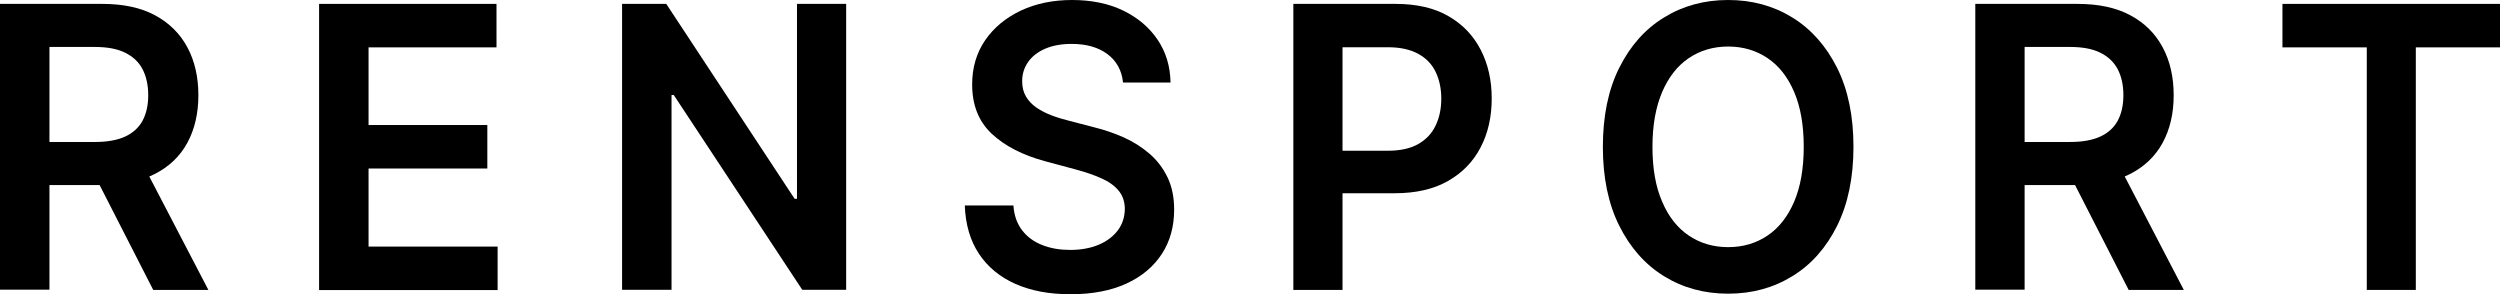
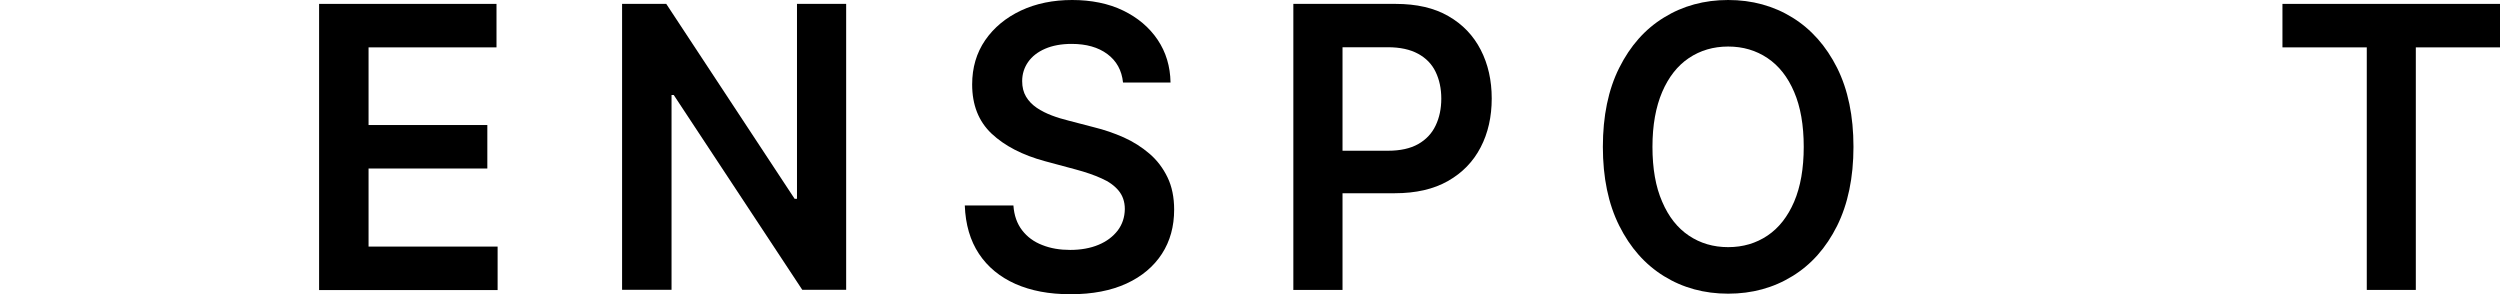
<svg xmlns="http://www.w3.org/2000/svg" viewBox="0 0 179.96 21.18" data-name="Lag 1" id="Lag_1">
-   <path d="M0,20.86V.28h7.36c1.51,0,2.78.27,3.8.82s1.8,1.32,2.33,2.31.79,2.14.79,3.45-.27,2.46-.8,3.43c-.53.97-1.32,1.72-2.35,2.24-1.04.53-2.31.79-3.82.79H2.07v-3.1h4.77c.88,0,1.6-.13,2.17-.39.56-.26.98-.64,1.25-1.14.27-.5.41-1.11.41-1.84s-.14-1.35-.41-1.87-.69-.91-1.26-1.19-1.29-.41-2.18-.41h-3.26v17.47H0ZM10.14,11.54l4.86,9.33h-3.97l-4.77-9.33h3.88Z" />
  <path d="M22.97,20.86V.28h12.77v3.13h-9.21v5.59h8.55v3.13h-8.55v5.62h9.29v3.13h-12.85Z" />
  <path d="M60.91.28v20.58h-3.16l-9.25-14.02h-.16v14.02h-3.56V.28h3.18l9.24,14.03h.17V.28h3.54Z" />
  <path d="M80.84,5.94c-.09-.88-.47-1.56-1.13-2.05-.66-.49-1.52-.73-2.57-.73-.74,0-1.38.12-1.91.35-.53.23-.94.55-1.22.95-.28.4-.43.86-.43,1.38,0,.43.09.8.28,1.12s.45.58.77.8.69.4,1.08.55.8.27,1.2.37l1.84.48c.74.18,1.46.43,2.14.73.69.31,1.3.7,1.85,1.17.55.47.98,1.04,1.3,1.7.32.66.48,1.44.48,2.33,0,1.21-.29,2.27-.88,3.18-.59.91-1.44,1.63-2.55,2.14-1.11.51-2.45.77-4.02.77s-2.85-.25-3.97-.74c-1.12-.5-2-1.22-2.63-2.17-.63-.95-.97-2.11-1.02-3.48h3.5c.05.72.26,1.31.63,1.79.37.48.85.83,1.45,1.06.6.24,1.27.35,2.01.35s1.45-.12,2.04-.37c.58-.24,1.04-.59,1.38-1.03.33-.44.5-.95.51-1.54,0-.54-.16-.98-.45-1.33s-.7-.65-1.23-.88c-.53-.24-1.14-.45-1.85-.64l-2.23-.6c-1.62-.44-2.89-1.1-3.83-1.98-.94-.89-1.4-2.07-1.4-3.54,0-1.21.31-2.27.94-3.19.63-.91,1.49-1.62,2.57-2.13,1.09-.51,2.32-.76,3.69-.76s2.62.25,3.67.76c1.05.51,1.88,1.21,2.48,2.1.6.89.91,1.92.93,3.08h-3.42Z" />
  <path d="M93.1,20.86V.28h7.36c1.51,0,2.78.29,3.8.88,1.03.59,1.8,1.4,2.33,2.43s.79,2.2.79,3.5-.26,2.49-.8,3.52c-.53,1.02-1.31,1.83-2.35,2.42-1.04.59-2.31.88-3.83.88h-4.88v-3.06h4.4c.88,0,1.6-.16,2.17-.48.56-.32.98-.76,1.25-1.33.27-.56.41-1.21.41-1.94s-.14-1.37-.41-1.93-.69-.99-1.26-1.3c-.57-.31-1.29-.47-2.18-.47h-3.26v17.47h-3.56Z" />
  <path d="M133.42,10.57c0,2.22-.4,4.12-1.18,5.69-.79,1.58-1.86,2.79-3.22,3.62-1.36.84-2.9,1.26-4.62,1.26s-3.26-.42-4.62-1.26-2.43-2.05-3.22-3.63c-.79-1.58-1.18-3.47-1.18-5.68s.39-4.12,1.18-5.69c.79-1.58,1.86-2.79,3.22-3.62,1.36-.84,2.9-1.26,4.62-1.26s3.26.42,4.62,1.26c1.36.84,2.43,2.05,3.22,3.62.79,1.58,1.18,3.48,1.18,5.69ZM129.84,10.57c0-1.56-.23-2.88-.69-3.95-.46-1.08-1.1-1.89-1.92-2.44s-1.76-.83-2.83-.83-2.01.28-2.83.83-1.46,1.37-1.92,2.44c-.46,1.08-.7,2.39-.7,3.95s.23,2.88.7,3.95c.46,1.08,1.1,1.89,1.92,2.44s1.76.83,2.83.83,2.01-.28,2.83-.83,1.46-1.37,1.92-2.44c.46-1.08.69-2.39.69-3.95Z" />
-   <path d="M142.19,20.86V.28h7.36c1.51,0,2.78.27,3.8.82,1.03.55,1.8,1.32,2.33,2.31s.79,2.14.79,3.45-.27,2.46-.8,3.43c-.53.97-1.32,1.72-2.35,2.24-1.04.53-2.31.79-3.82.79h-5.25v-3.1h4.77c.88,0,1.6-.13,2.17-.39.56-.26.98-.64,1.25-1.14.27-.5.41-1.11.41-1.84s-.14-1.35-.41-1.87c-.28-.52-.69-.91-1.26-1.19s-1.29-.41-2.18-.41h-3.26v17.47h-3.56ZM152.34,11.54l4.86,9.33h-3.97l-4.77-9.33h3.88Z" />
  <path d="M164.3,3.41V.28h15.67v3.13h-6.07v17.46h-3.53V3.41h-6.07Z" />
</svg>